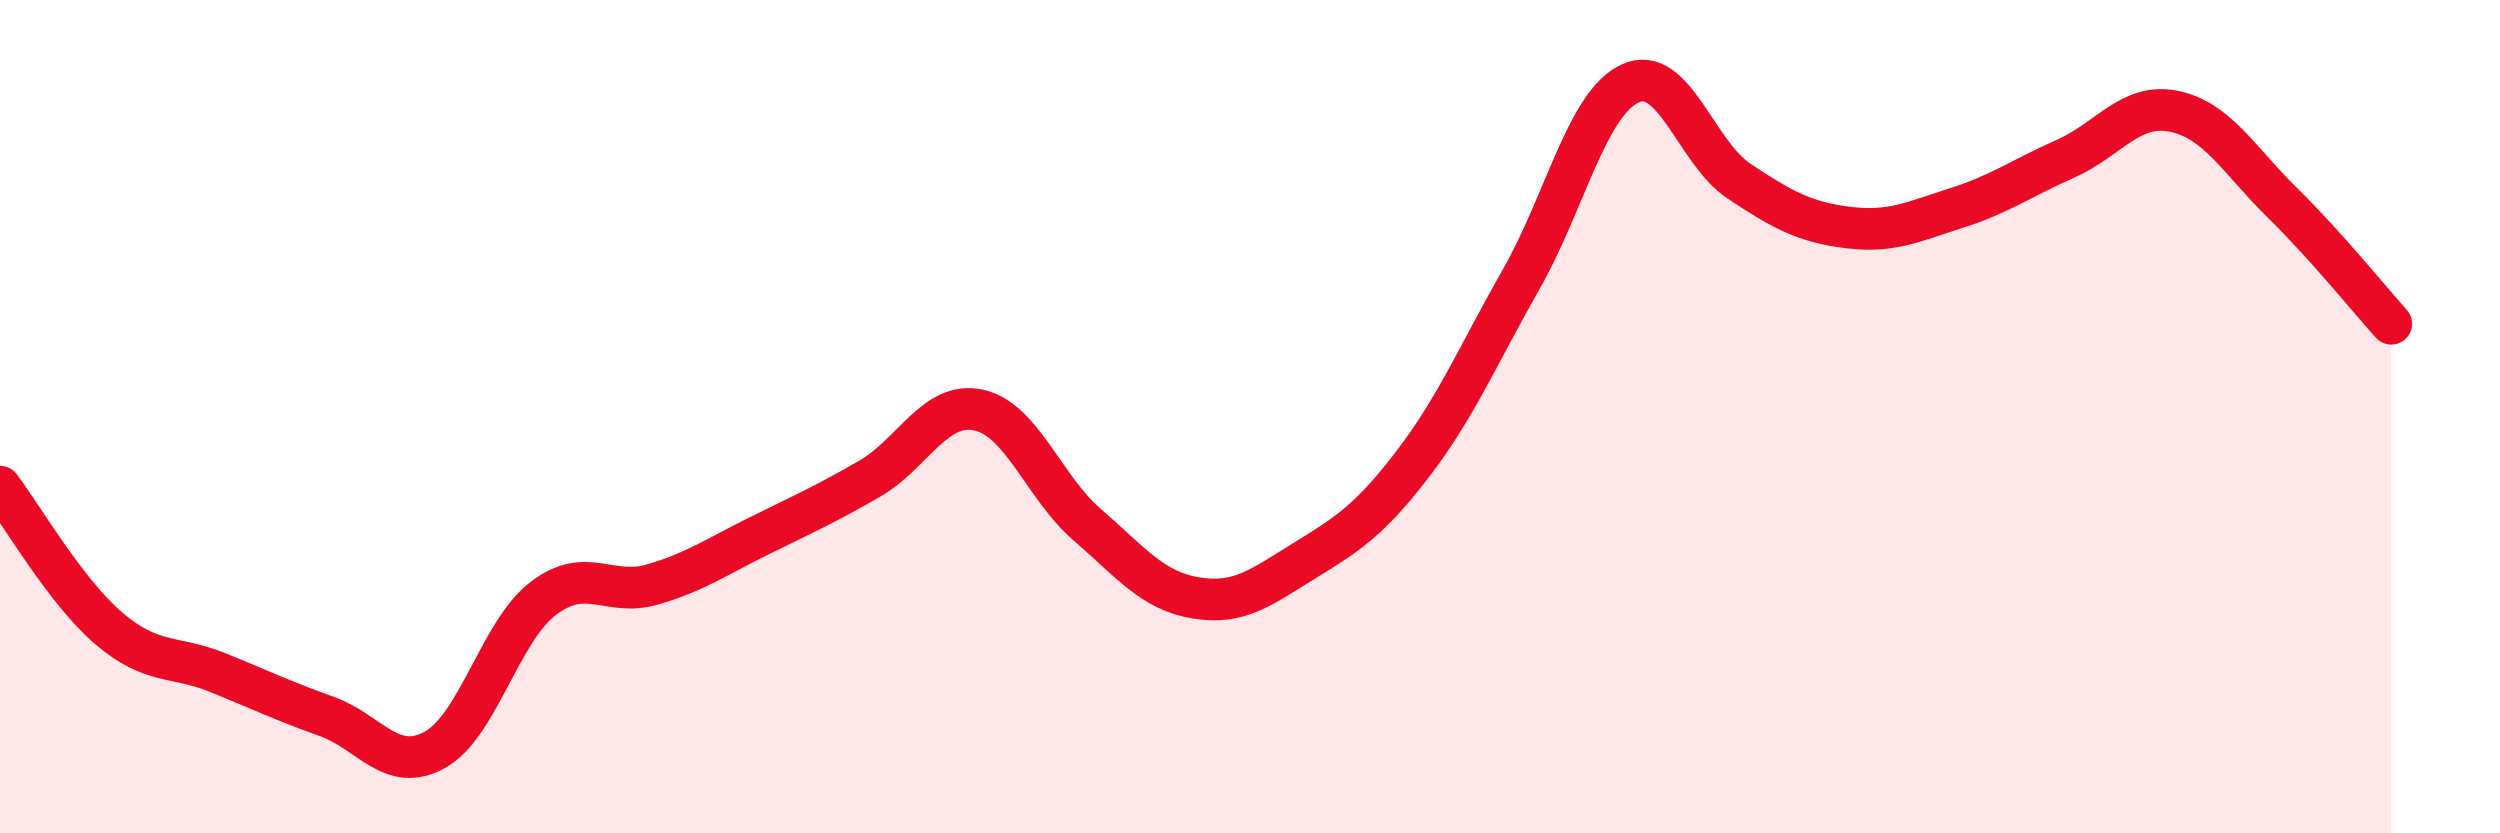
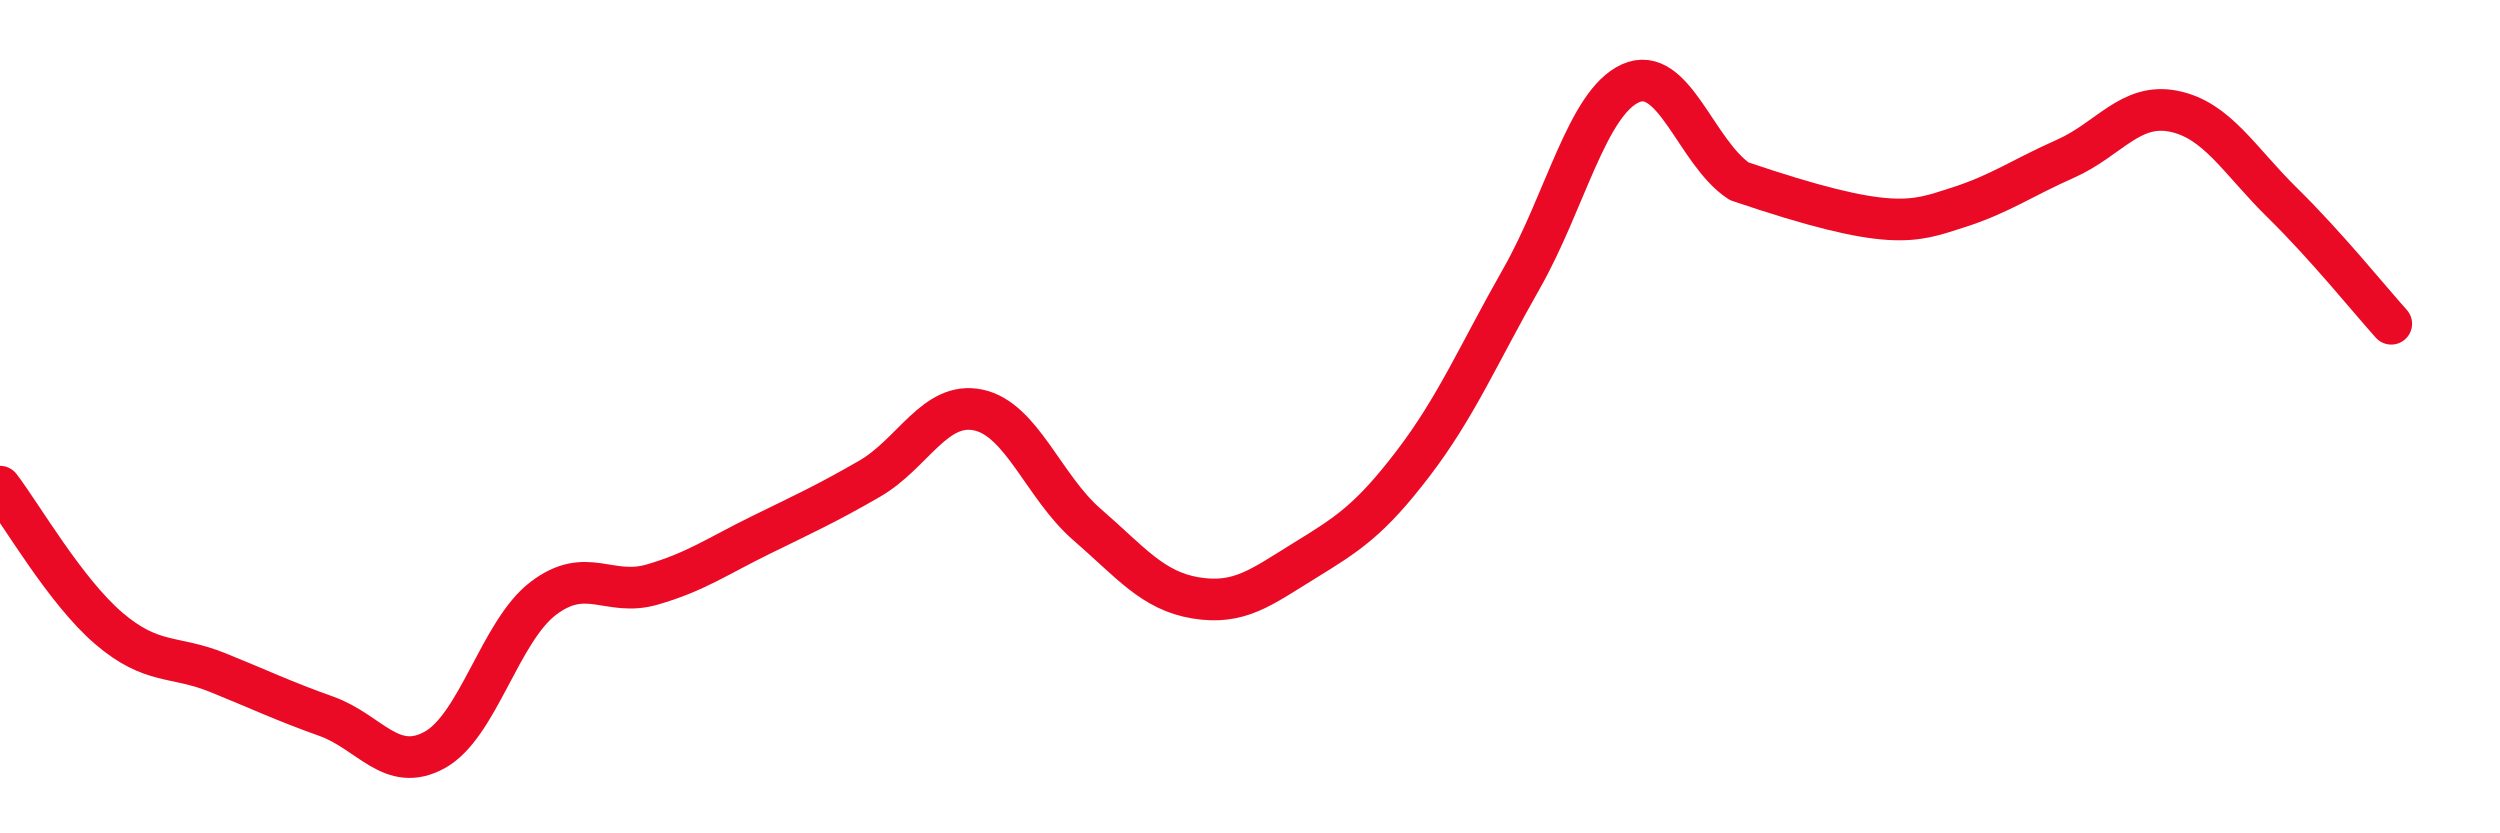
<svg xmlns="http://www.w3.org/2000/svg" width="60" height="20" viewBox="0 0 60 20">
-   <path d="M 0,11.68 C 0.52,12.36 1.57,14.19 2.61,15.08 C 3.65,15.97 4.18,15.72 5.22,16.14 C 6.26,16.56 6.79,16.82 7.83,17.19 C 8.87,17.56 9.39,18.57 10.43,18 C 11.47,17.43 12,15.15 13.04,14.36 C 14.08,13.57 14.61,14.33 15.65,14.03 C 16.69,13.73 17.22,13.35 18.26,12.84 C 19.3,12.33 19.83,12.09 20.87,11.49 C 21.91,10.89 22.44,9.62 23.48,9.84 C 24.52,10.06 25.05,11.69 26.09,12.59 C 27.13,13.49 27.66,14.18 28.7,14.35 C 29.74,14.52 30.26,14.1 31.3,13.46 C 32.34,12.82 32.87,12.49 33.91,11.13 C 34.95,9.77 35.48,8.51 36.52,6.68 C 37.56,4.85 38.09,2.47 39.13,2 C 40.17,1.53 40.7,3.66 41.74,4.35 C 42.78,5.04 43.31,5.33 44.35,5.46 C 45.39,5.59 45.92,5.32 46.96,4.99 C 48,4.66 48.53,4.27 49.57,3.81 C 50.61,3.35 51.13,2.46 52.17,2.67 C 53.21,2.88 53.74,3.85 54.78,4.87 C 55.82,5.89 56.87,7.19 57.39,7.77L57.39 20L0 20Z" fill="#EB0A25" opacity="0.1" stroke-linecap="round" stroke-linejoin="round" />
-   <path d="M 0,11.68 C 0.52,12.36 1.57,14.19 2.61,15.08 C 3.65,15.97 4.18,15.72 5.22,16.14 C 6.26,16.56 6.79,16.82 7.83,17.19 C 8.87,17.56 9.39,18.57 10.43,18 C 11.47,17.43 12,15.15 13.04,14.36 C 14.08,13.57 14.61,14.33 15.65,14.03 C 16.69,13.73 17.22,13.35 18.26,12.84 C 19.3,12.33 19.83,12.09 20.87,11.49 C 21.91,10.89 22.44,9.62 23.48,9.84 C 24.52,10.06 25.05,11.69 26.09,12.59 C 27.13,13.49 27.66,14.18 28.7,14.35 C 29.74,14.52 30.26,14.1 31.3,13.46 C 32.34,12.82 32.87,12.49 33.91,11.13 C 34.95,9.77 35.48,8.51 36.52,6.68 C 37.56,4.85 38.09,2.47 39.13,2 C 40.17,1.53 40.7,3.66 41.74,4.35 C 42.78,5.04 43.31,5.33 44.35,5.46 C 45.39,5.59 45.92,5.32 46.96,4.99 C 48,4.66 48.53,4.27 49.57,3.81 C 50.61,3.35 51.13,2.46 52.17,2.67 C 53.21,2.88 53.74,3.85 54.78,4.87 C 55.82,5.89 56.87,7.19 57.39,7.77" stroke="#EB0A25" stroke-width="1" fill="none" stroke-linecap="round" stroke-linejoin="round" />
+   <path d="M 0,11.68 C 0.52,12.36 1.57,14.19 2.61,15.08 C 3.65,15.97 4.18,15.72 5.22,16.14 C 6.26,16.56 6.79,16.82 7.83,17.19 C 8.87,17.56 9.39,18.57 10.43,18 C 11.47,17.43 12,15.15 13.04,14.36 C 14.08,13.57 14.61,14.33 15.65,14.03 C 16.69,13.73 17.22,13.35 18.26,12.84 C 19.3,12.33 19.83,12.09 20.87,11.49 C 21.91,10.89 22.44,9.62 23.48,9.84 C 24.52,10.06 25.05,11.69 26.09,12.59 C 27.13,13.49 27.66,14.18 28.7,14.35 C 29.74,14.52 30.26,14.1 31.3,13.46 C 32.34,12.82 32.87,12.49 33.91,11.13 C 34.95,9.77 35.48,8.51 36.52,6.68 C 37.56,4.85 38.09,2.47 39.13,2 C 40.17,1.53 40.7,3.66 41.74,4.35 C 45.39,5.59 45.92,5.32 46.96,4.99 C 48,4.66 48.53,4.27 49.57,3.81 C 50.61,3.35 51.13,2.46 52.17,2.67 C 53.21,2.88 53.74,3.85 54.78,4.87 C 55.82,5.89 56.87,7.19 57.39,7.77" stroke="#EB0A25" stroke-width="1" fill="none" stroke-linecap="round" stroke-linejoin="round" />
</svg>